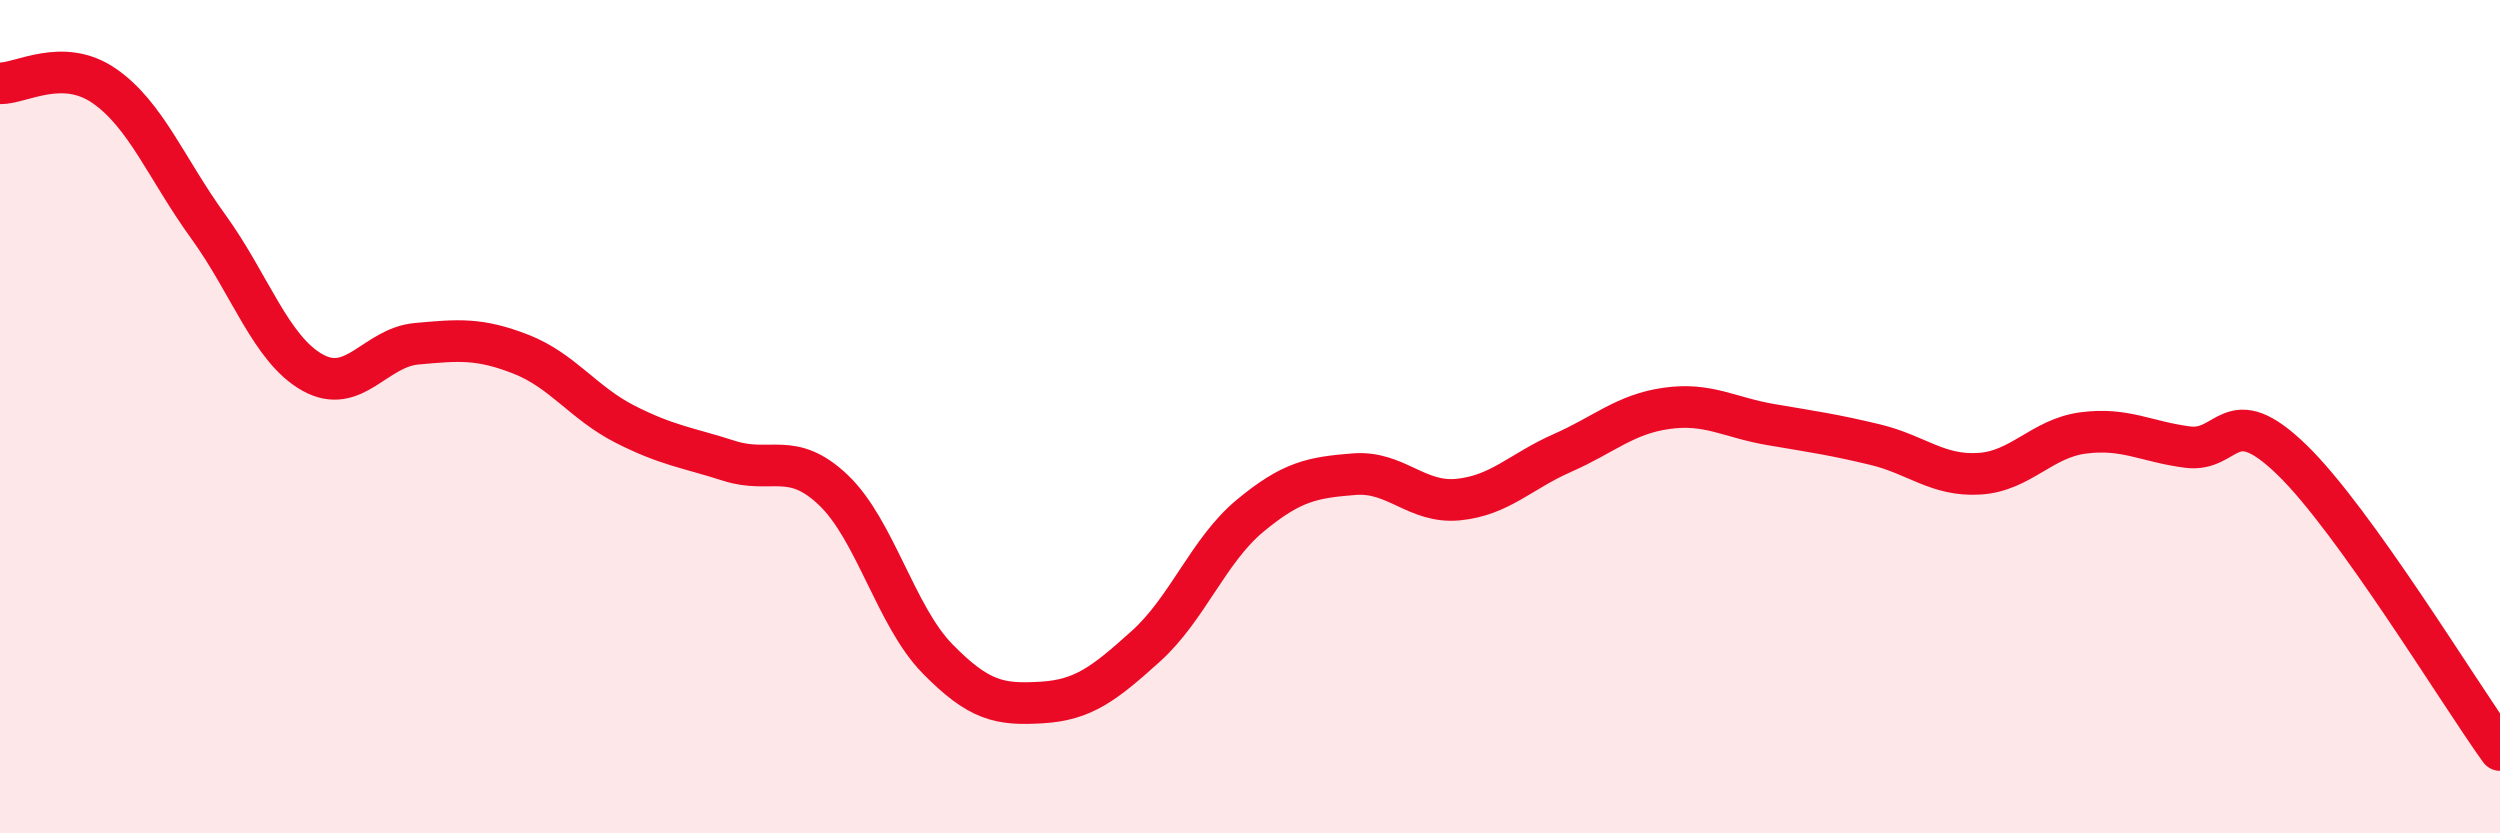
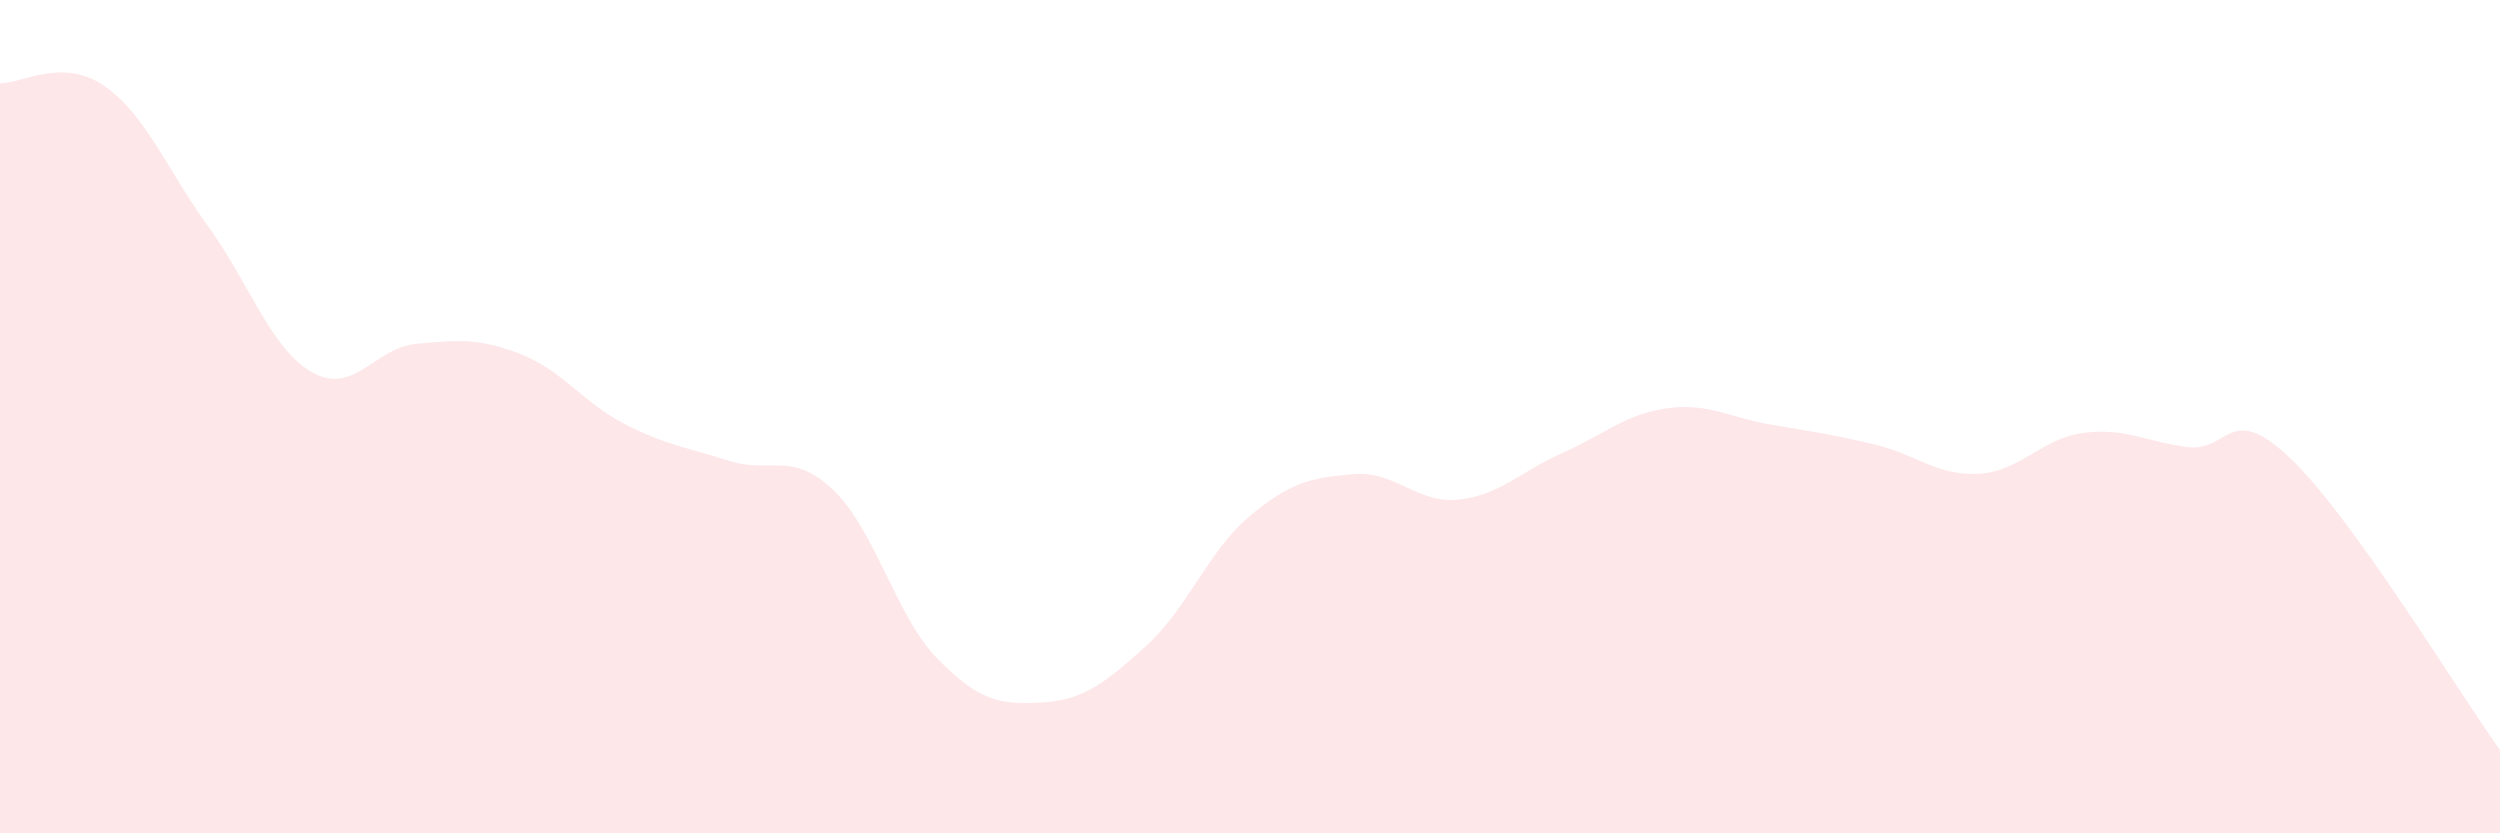
<svg xmlns="http://www.w3.org/2000/svg" width="60" height="20" viewBox="0 0 60 20">
  <path d="M 0,2 C 0.5,2.01 1.5,1.37 2.5,2.06 C 3.5,2.75 4,4.06 5,5.44 C 6,6.82 6.5,8.38 7.5,8.94 C 8.5,9.5 9,8.34 10,8.25 C 11,8.16 11.5,8.11 12.5,8.5 C 13.5,8.89 14,9.67 15,10.18 C 16,10.69 16.5,10.74 17.5,11.06 C 18.5,11.38 19,10.81 20,11.76 C 21,12.71 21.5,14.79 22.5,15.81 C 23.5,16.83 24,16.92 25,16.86 C 26,16.8 26.5,16.41 27.5,15.51 C 28.5,14.61 29,13.21 30,12.38 C 31,11.55 31.5,11.46 32.5,11.38 C 33.5,11.3 34,12.09 35,11.99 C 36,11.89 36.5,11.31 37.5,10.87 C 38.5,10.43 39,9.94 40,9.8 C 41,9.66 41.5,10.02 42.5,10.19 C 43.5,10.36 44,10.43 45,10.67 C 46,10.91 46.5,11.43 47.5,11.37 C 48.5,11.31 49,10.52 50,10.39 C 51,10.26 51.5,10.6 52.5,10.73 C 53.5,10.86 53.5,9.58 55,11.03 C 56.5,12.48 59,16.61 60,18L60 20L0 20Z" fill="#EB0A25" opacity="0.1" stroke-linecap="round" stroke-linejoin="round" />
-   <path d="M 0,2 C 0.5,2.01 1.5,1.37 2.5,2.06 C 3.5,2.75 4,4.06 5,5.44 C 6,6.82 6.5,8.38 7.5,8.94 C 8.5,9.5 9,8.34 10,8.25 C 11,8.16 11.5,8.11 12.5,8.5 C 13.5,8.89 14,9.67 15,10.18 C 16,10.69 16.5,10.74 17.5,11.06 C 18.5,11.38 19,10.81 20,11.76 C 21,12.71 21.5,14.79 22.5,15.81 C 23.5,16.83 24,16.92 25,16.86 C 26,16.8 26.5,16.41 27.5,15.51 C 28.5,14.61 29,13.21 30,12.38 C 31,11.55 31.5,11.46 32.5,11.38 C 33.5,11.3 34,12.09 35,11.99 C 36,11.89 36.5,11.31 37.5,10.87 C 38.5,10.43 39,9.94 40,9.8 C 41,9.66 41.5,10.02 42.5,10.19 C 43.5,10.36 44,10.43 45,10.67 C 46,10.91 46.5,11.43 47.5,11.37 C 48.5,11.31 49,10.52 50,10.39 C 51,10.26 51.5,10.6 52.5,10.73 C 53.5,10.86 53.5,9.58 55,11.03 C 56.5,12.48 59,16.61 60,18" stroke="#EB0A25" stroke-width="1" fill="none" stroke-linecap="round" stroke-linejoin="round" />
</svg>